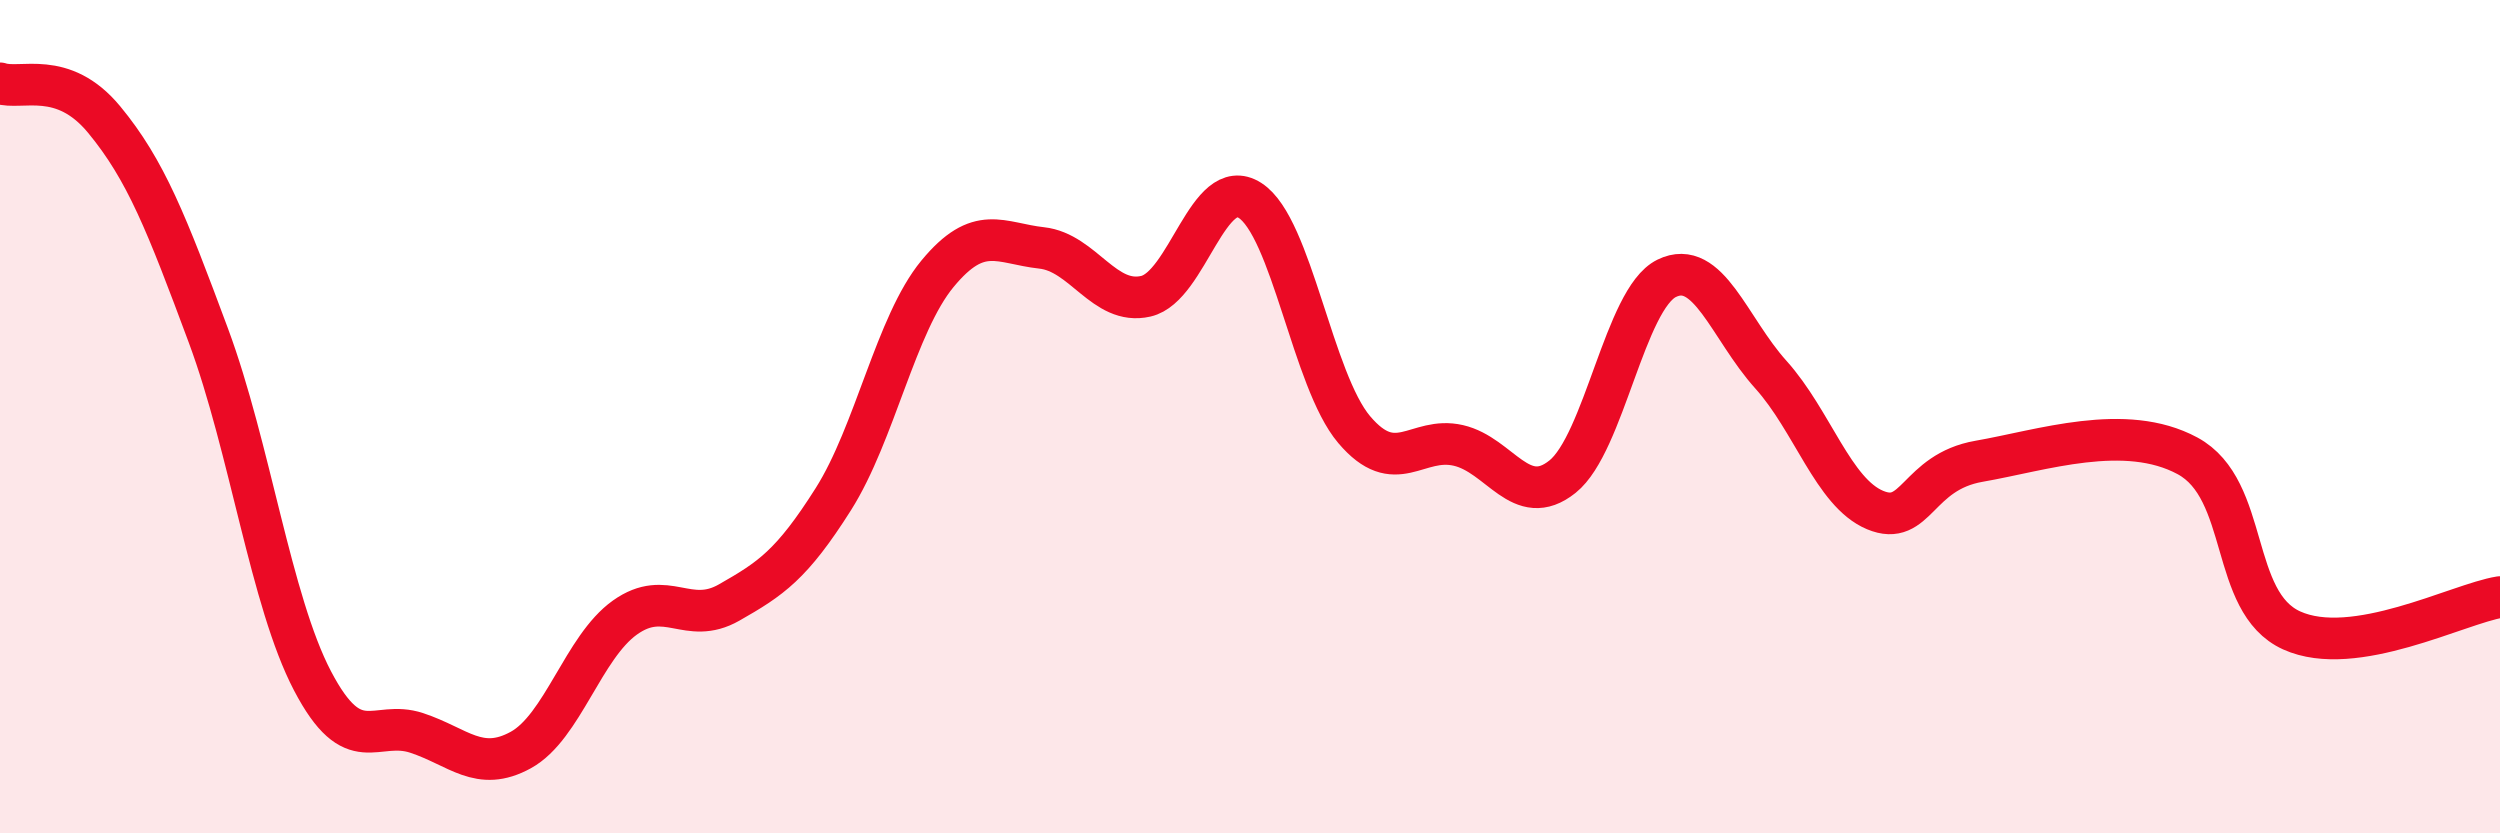
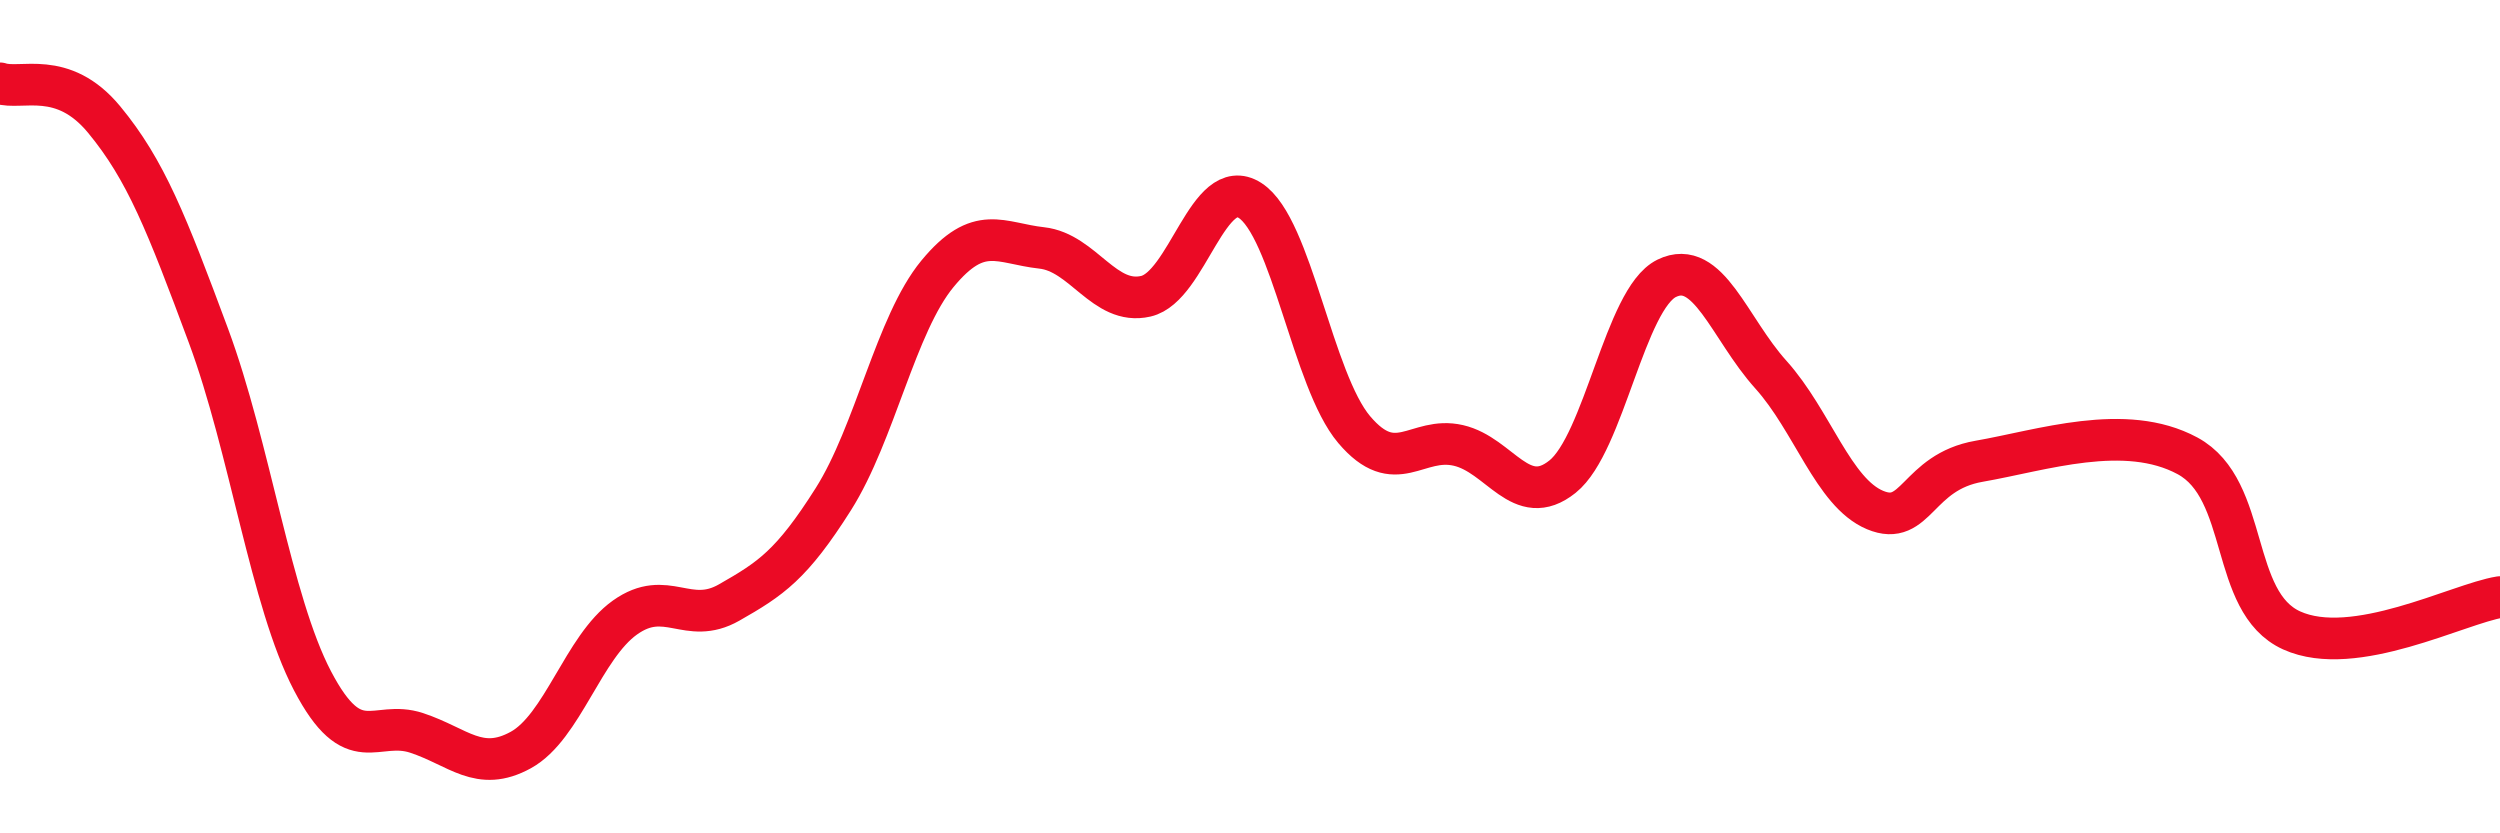
<svg xmlns="http://www.w3.org/2000/svg" width="60" height="20" viewBox="0 0 60 20">
-   <path d="M 0,2 C 0.5,2.17 1.5,1.66 2.5,2.87 C 3.5,4.08 4,5.36 5,8.05 C 6,10.74 6.5,14.43 7.5,16.34 C 8.5,18.25 9,17.26 10,17.59 C 11,17.92 11.5,18.55 12.5,18 C 13.5,17.45 14,15.53 15,14.82 C 16,14.11 16.5,15.03 17.5,14.46 C 18.5,13.89 19,13.56 20,11.98 C 21,10.4 21.5,7.78 22.5,6.57 C 23.5,5.36 24,5.84 25,5.95 C 26,6.06 26.5,7.34 27.5,7.11 C 28.5,6.88 29,4.17 30,4.81 C 31,5.45 31.5,9.13 32.5,10.31 C 33.5,11.49 34,10.46 35,10.69 C 36,10.92 36.5,12.24 37.5,11.44 C 38.5,10.64 39,7.17 40,6.68 C 41,6.19 41.5,7.88 42.5,8.99 C 43.5,10.1 44,11.82 45,12.24 C 46,12.66 46,11.33 47.5,11.07 C 49,10.81 51,10.13 52.5,10.94 C 54,11.75 53.5,14.45 55,15.13 C 56.5,15.81 59,14.49 60,14.33L60 20L0 20Z" fill="#EB0A25" opacity="0.1" stroke-linecap="round" stroke-linejoin="round" />
  <path d="M 0,2 C 0.5,2.17 1.5,1.66 2.5,2.87 C 3.5,4.08 4,5.36 5,8.05 C 6,10.74 6.5,14.43 7.5,16.34 C 8.5,18.25 9,17.26 10,17.59 C 11,17.92 11.5,18.55 12.5,18 C 13.5,17.45 14,15.53 15,14.82 C 16,14.11 16.5,15.03 17.5,14.46 C 18.5,13.89 19,13.56 20,11.98 C 21,10.4 21.5,7.78 22.5,6.57 C 23.5,5.36 24,5.84 25,5.95 C 26,6.06 26.5,7.34 27.5,7.11 C 28.5,6.88 29,4.17 30,4.81 C 31,5.45 31.5,9.13 32.5,10.31 C 33.5,11.49 34,10.46 35,10.69 C 36,10.92 36.5,12.24 37.5,11.44 C 38.5,10.64 39,7.17 40,6.68 C 41,6.19 41.5,7.88 42.5,8.99 C 43.5,10.1 44,11.82 45,12.24 C 46,12.66 46,11.33 47.5,11.07 C 49,10.81 51,10.13 52.5,10.94 C 54,11.75 53.5,14.45 55,15.13 C 56.5,15.81 59,14.49 60,14.33" stroke="#EB0A25" stroke-width="1" fill="none" stroke-linecap="round" stroke-linejoin="round" />
</svg>